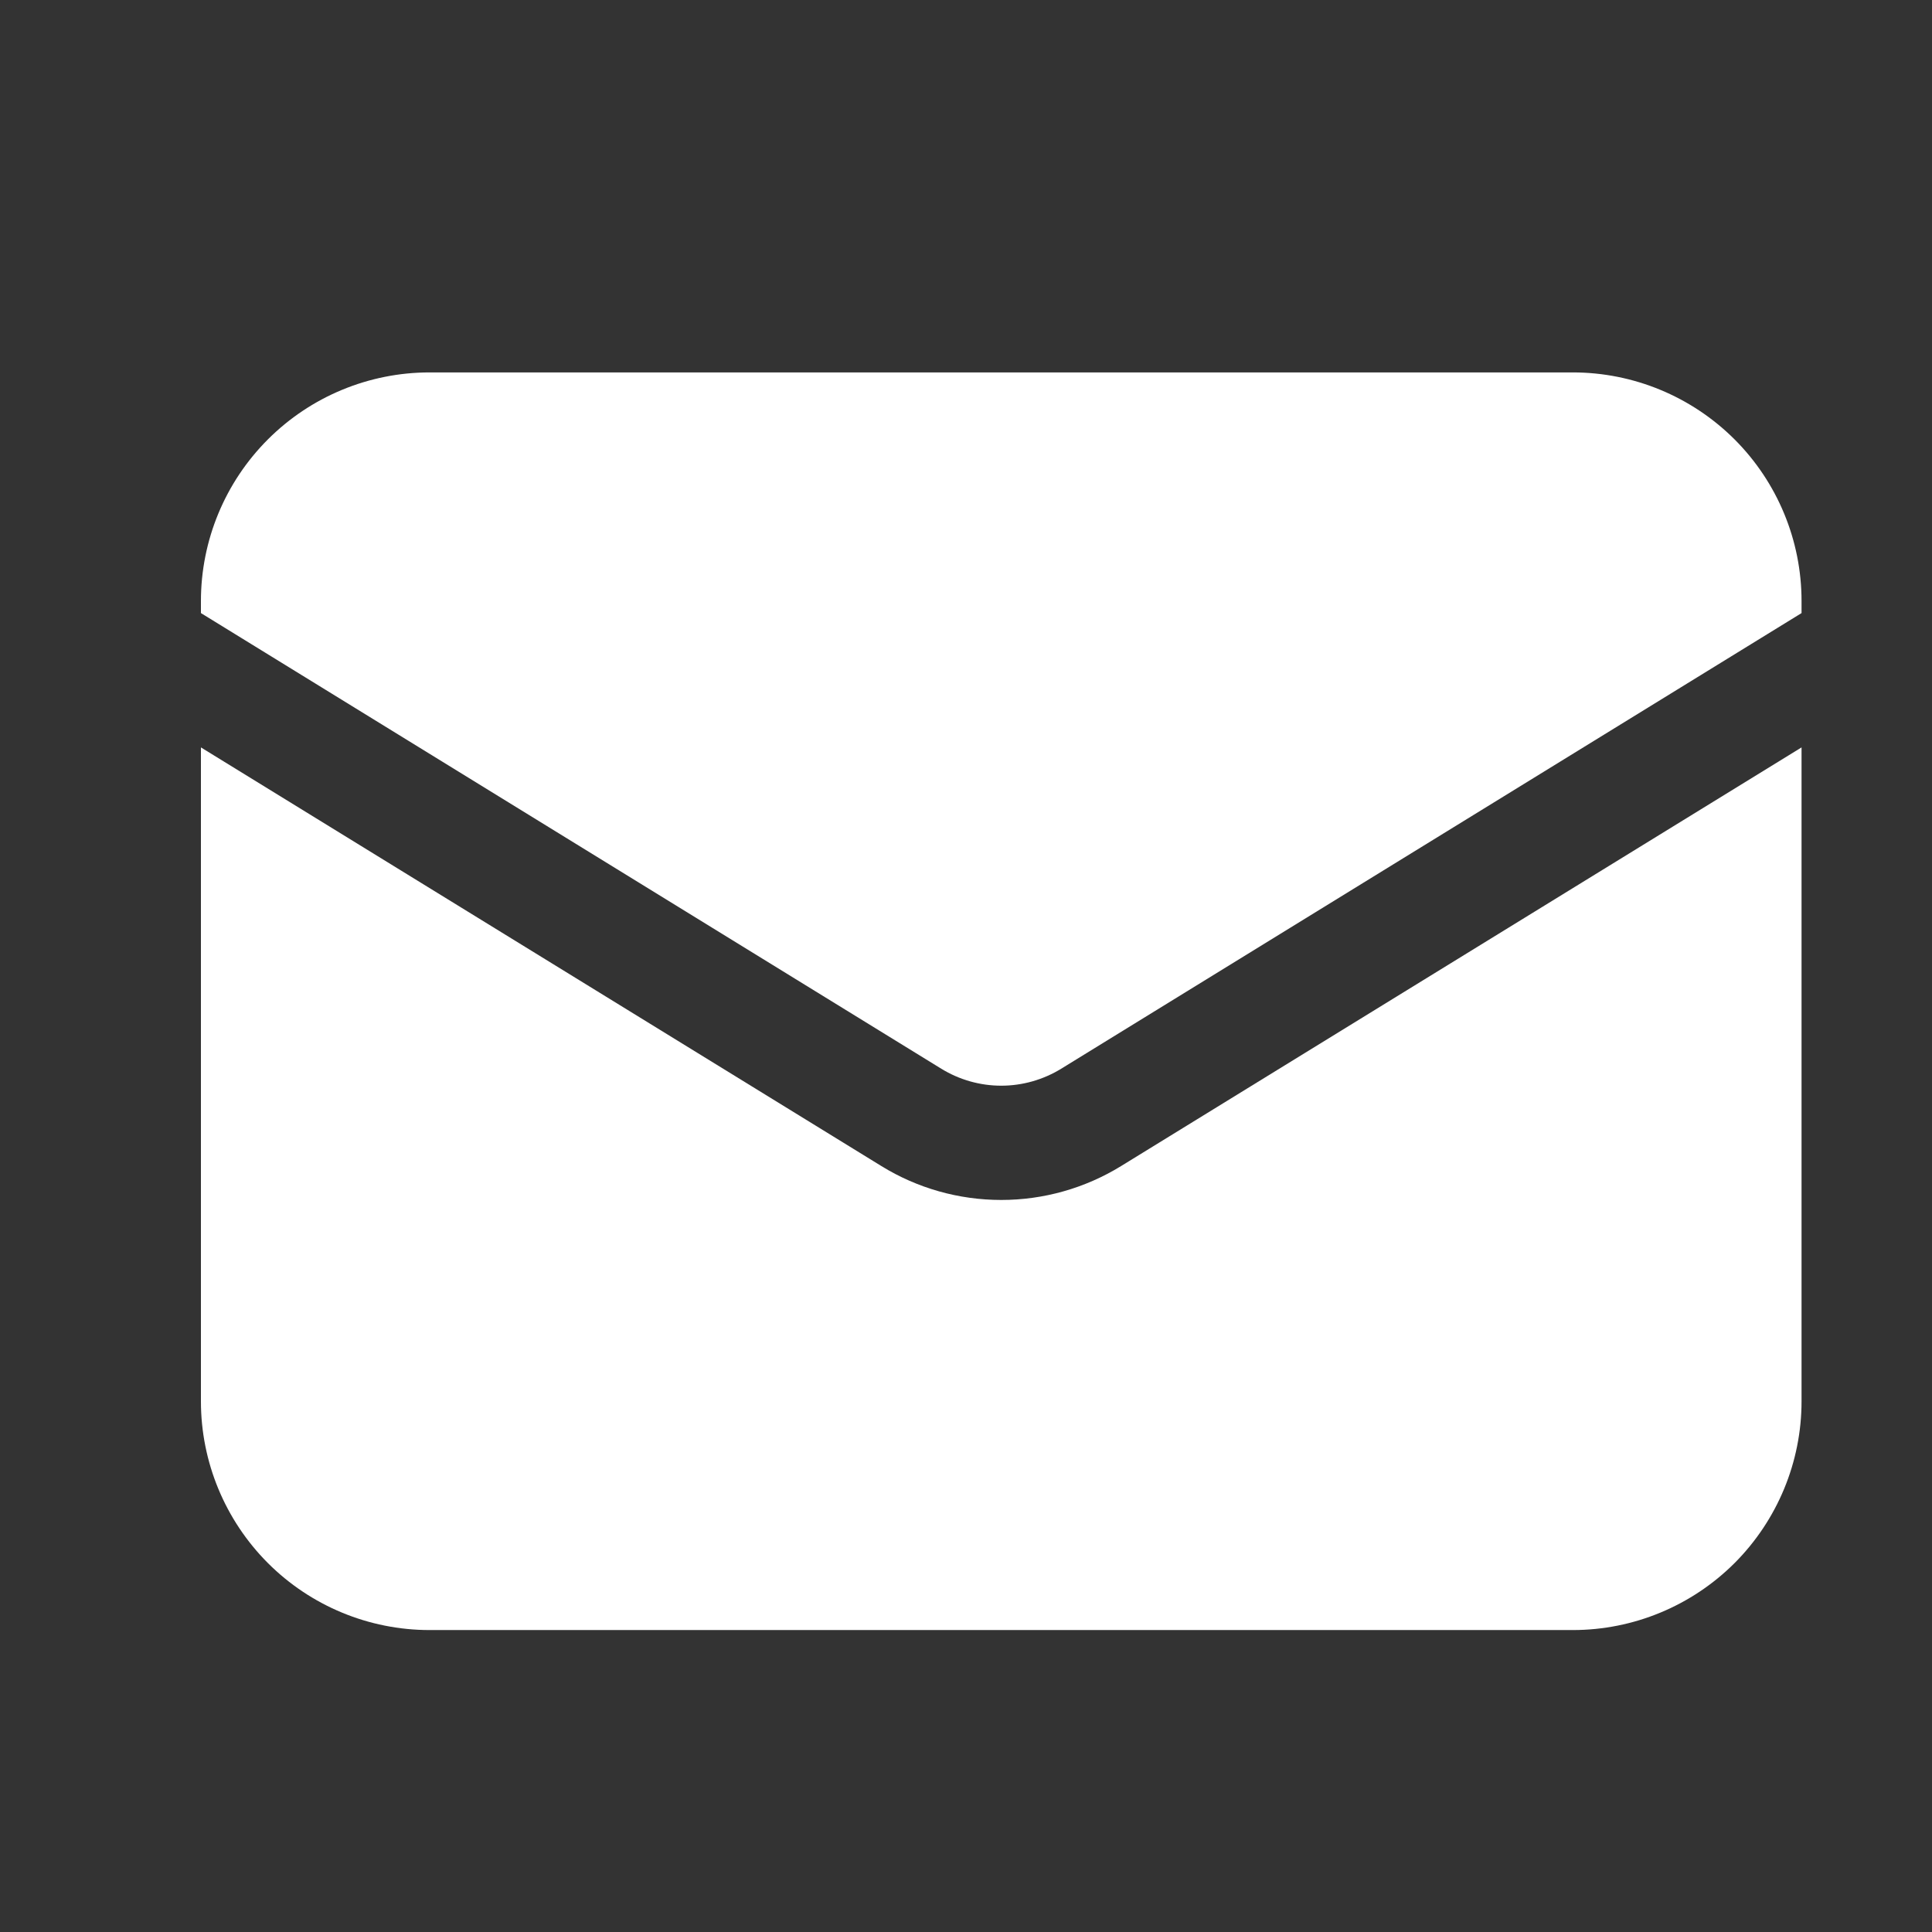
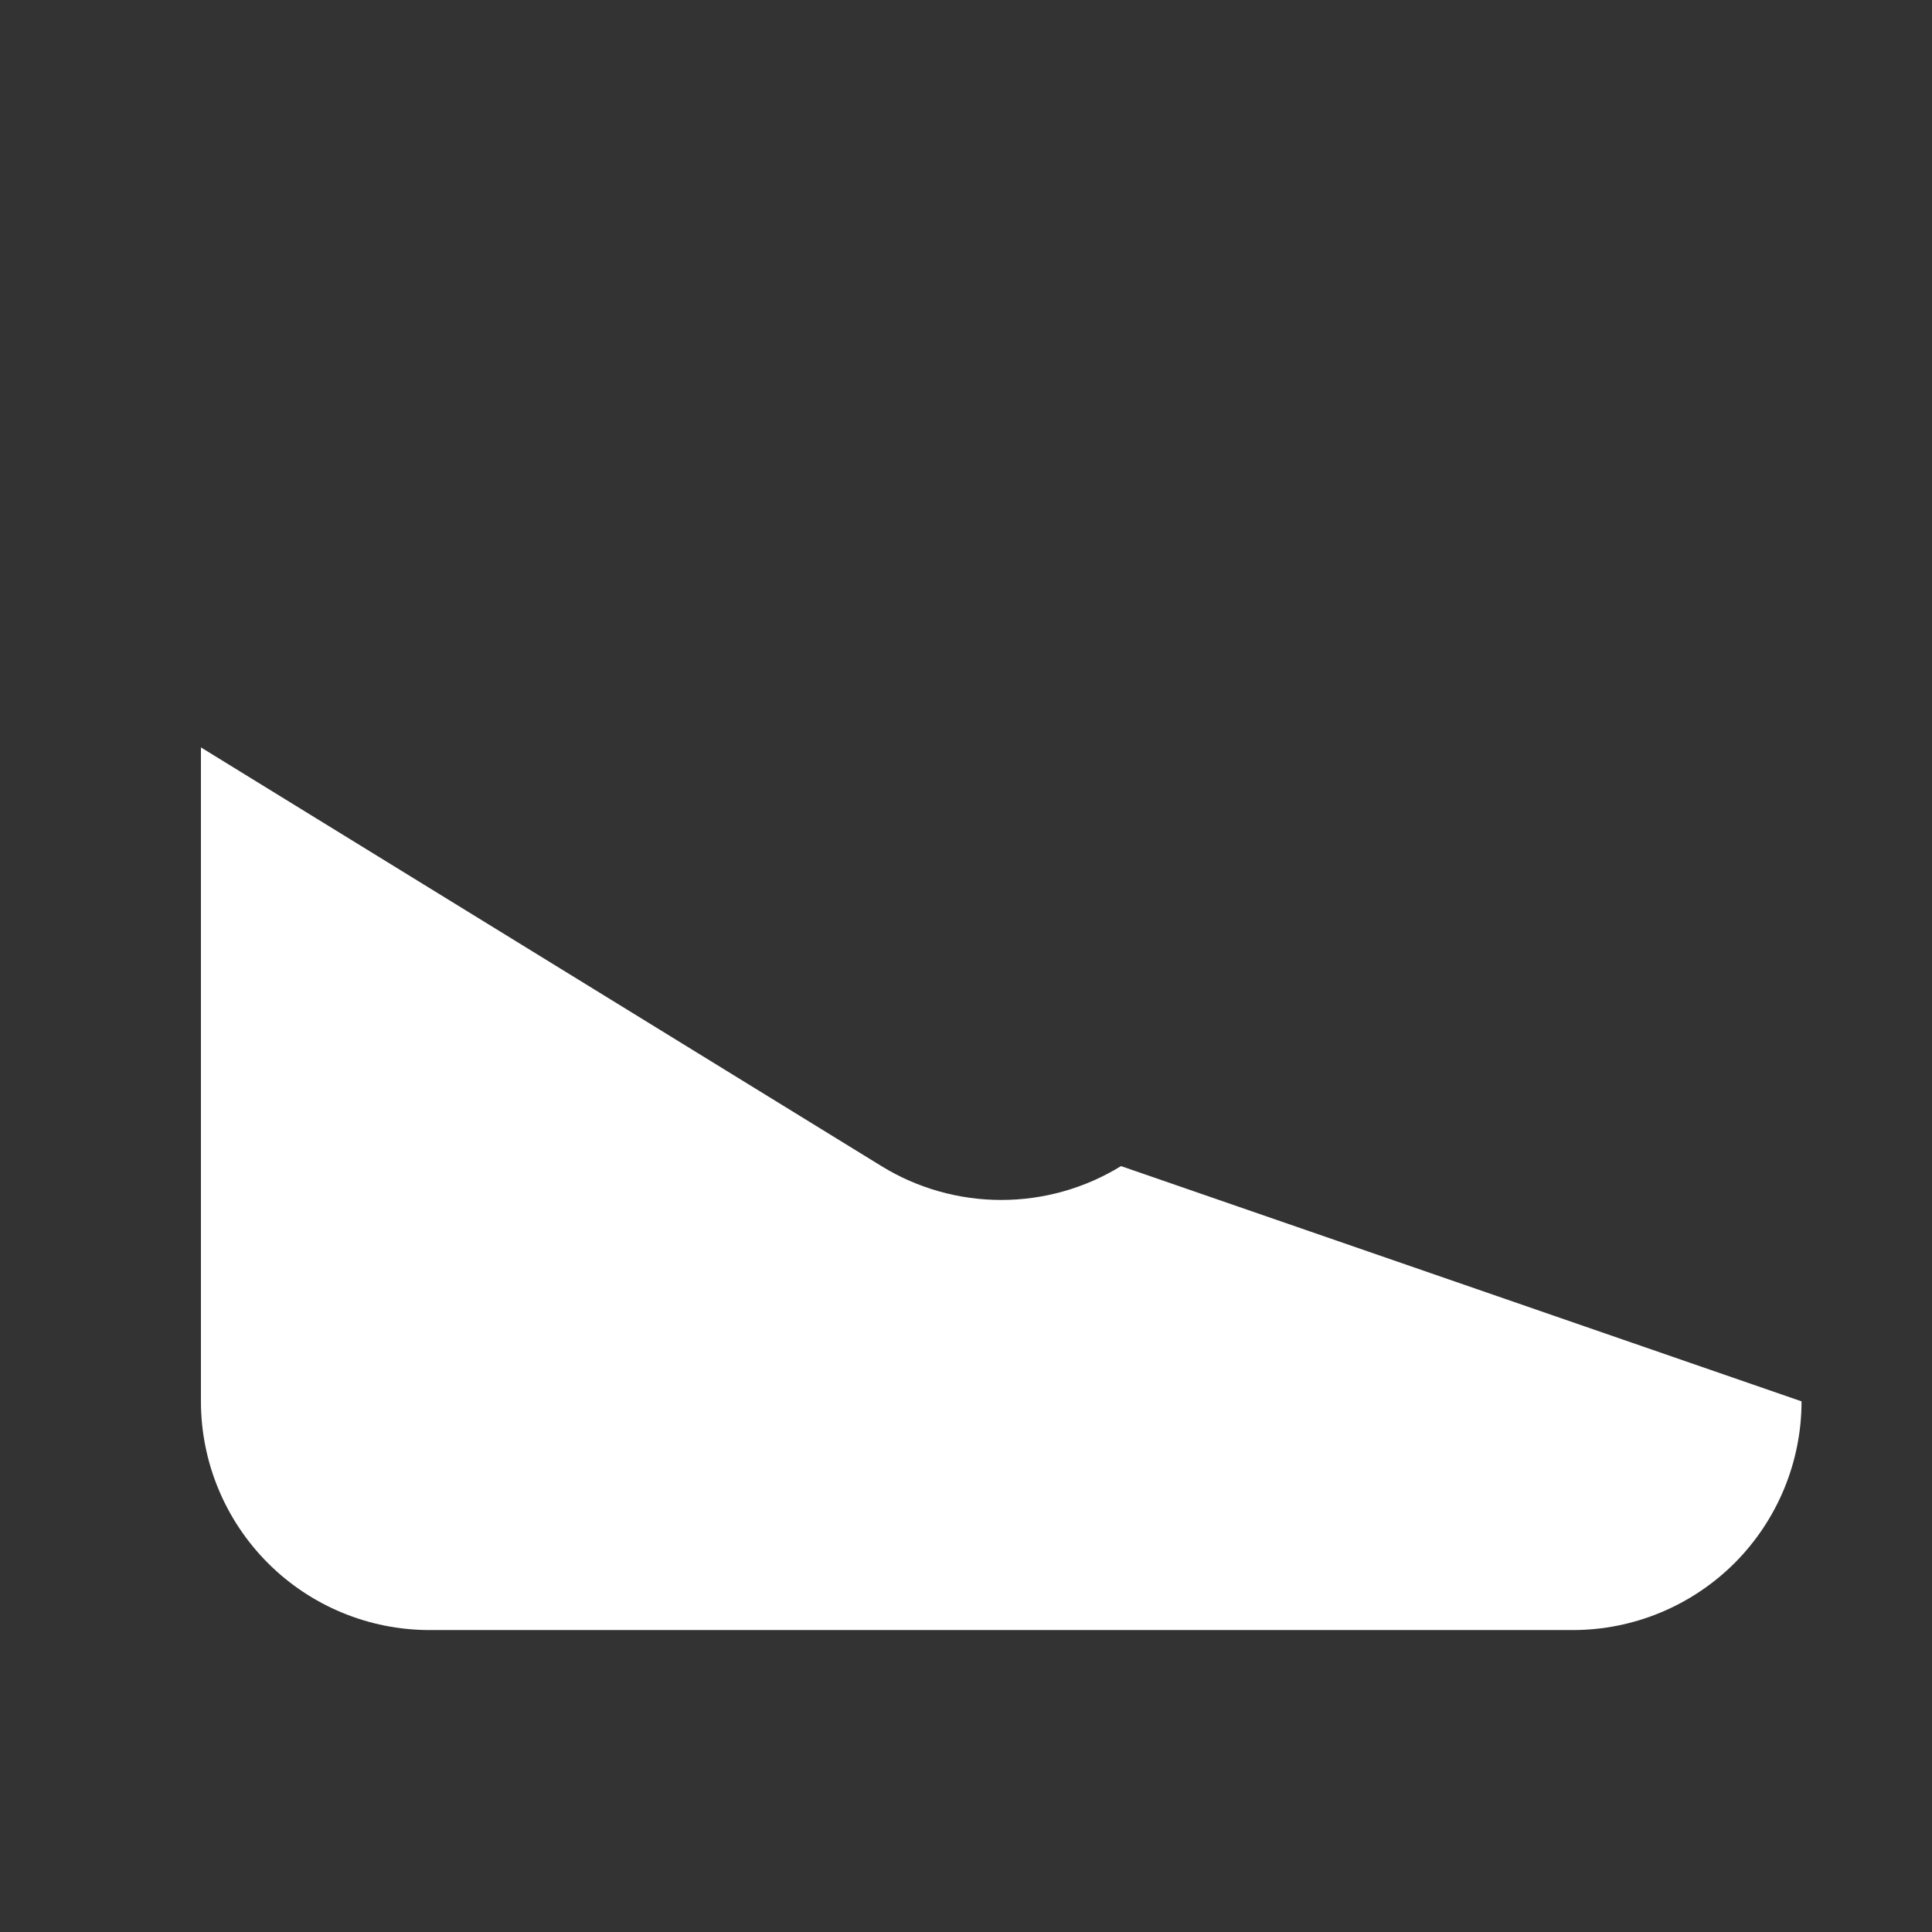
<svg xmlns="http://www.w3.org/2000/svg" width="21" height="21" viewBox="0 0 21 21" fill="none">
  <rect x="0" y="0" width="21" height="21" fill="#333333" stroke="none" />
-   <path d="M2.184 8.124V15.232C2.184 15.891 2.446 16.523 2.912 16.99C3.378 17.456 4.01 17.718 4.669 17.718H17.096C17.755 17.718 18.387 17.456 18.854 16.99C19.32 16.523 19.582 15.891 19.582 15.232V8.124L12.185 12.675C11.793 12.916 11.343 13.043 10.883 13.043C10.423 13.043 9.972 12.916 9.581 12.675L2.184 8.124Z" fill="white" />
-   <path d="M19.582 6.664V6.533C19.582 5.874 19.32 5.242 18.854 4.776C18.387 4.31 17.755 4.048 17.096 4.048H4.669C4.01 4.048 3.378 4.31 2.912 4.776C2.446 5.242 2.184 5.874 2.184 6.533V6.664L10.232 11.617C10.428 11.737 10.653 11.801 10.883 11.801C11.113 11.801 11.338 11.737 11.534 11.617L19.582 6.664Z" fill="white" />
+   <path d="M2.184 8.124V15.232C2.184 15.891 2.446 16.523 2.912 16.99C3.378 17.456 4.01 17.718 4.669 17.718H17.096C17.755 17.718 18.387 17.456 18.854 16.99C19.32 16.523 19.582 15.891 19.582 15.232L12.185 12.675C11.793 12.916 11.343 13.043 10.883 13.043C10.423 13.043 9.972 12.916 9.581 12.675L2.184 8.124Z" fill="white" />
</svg>